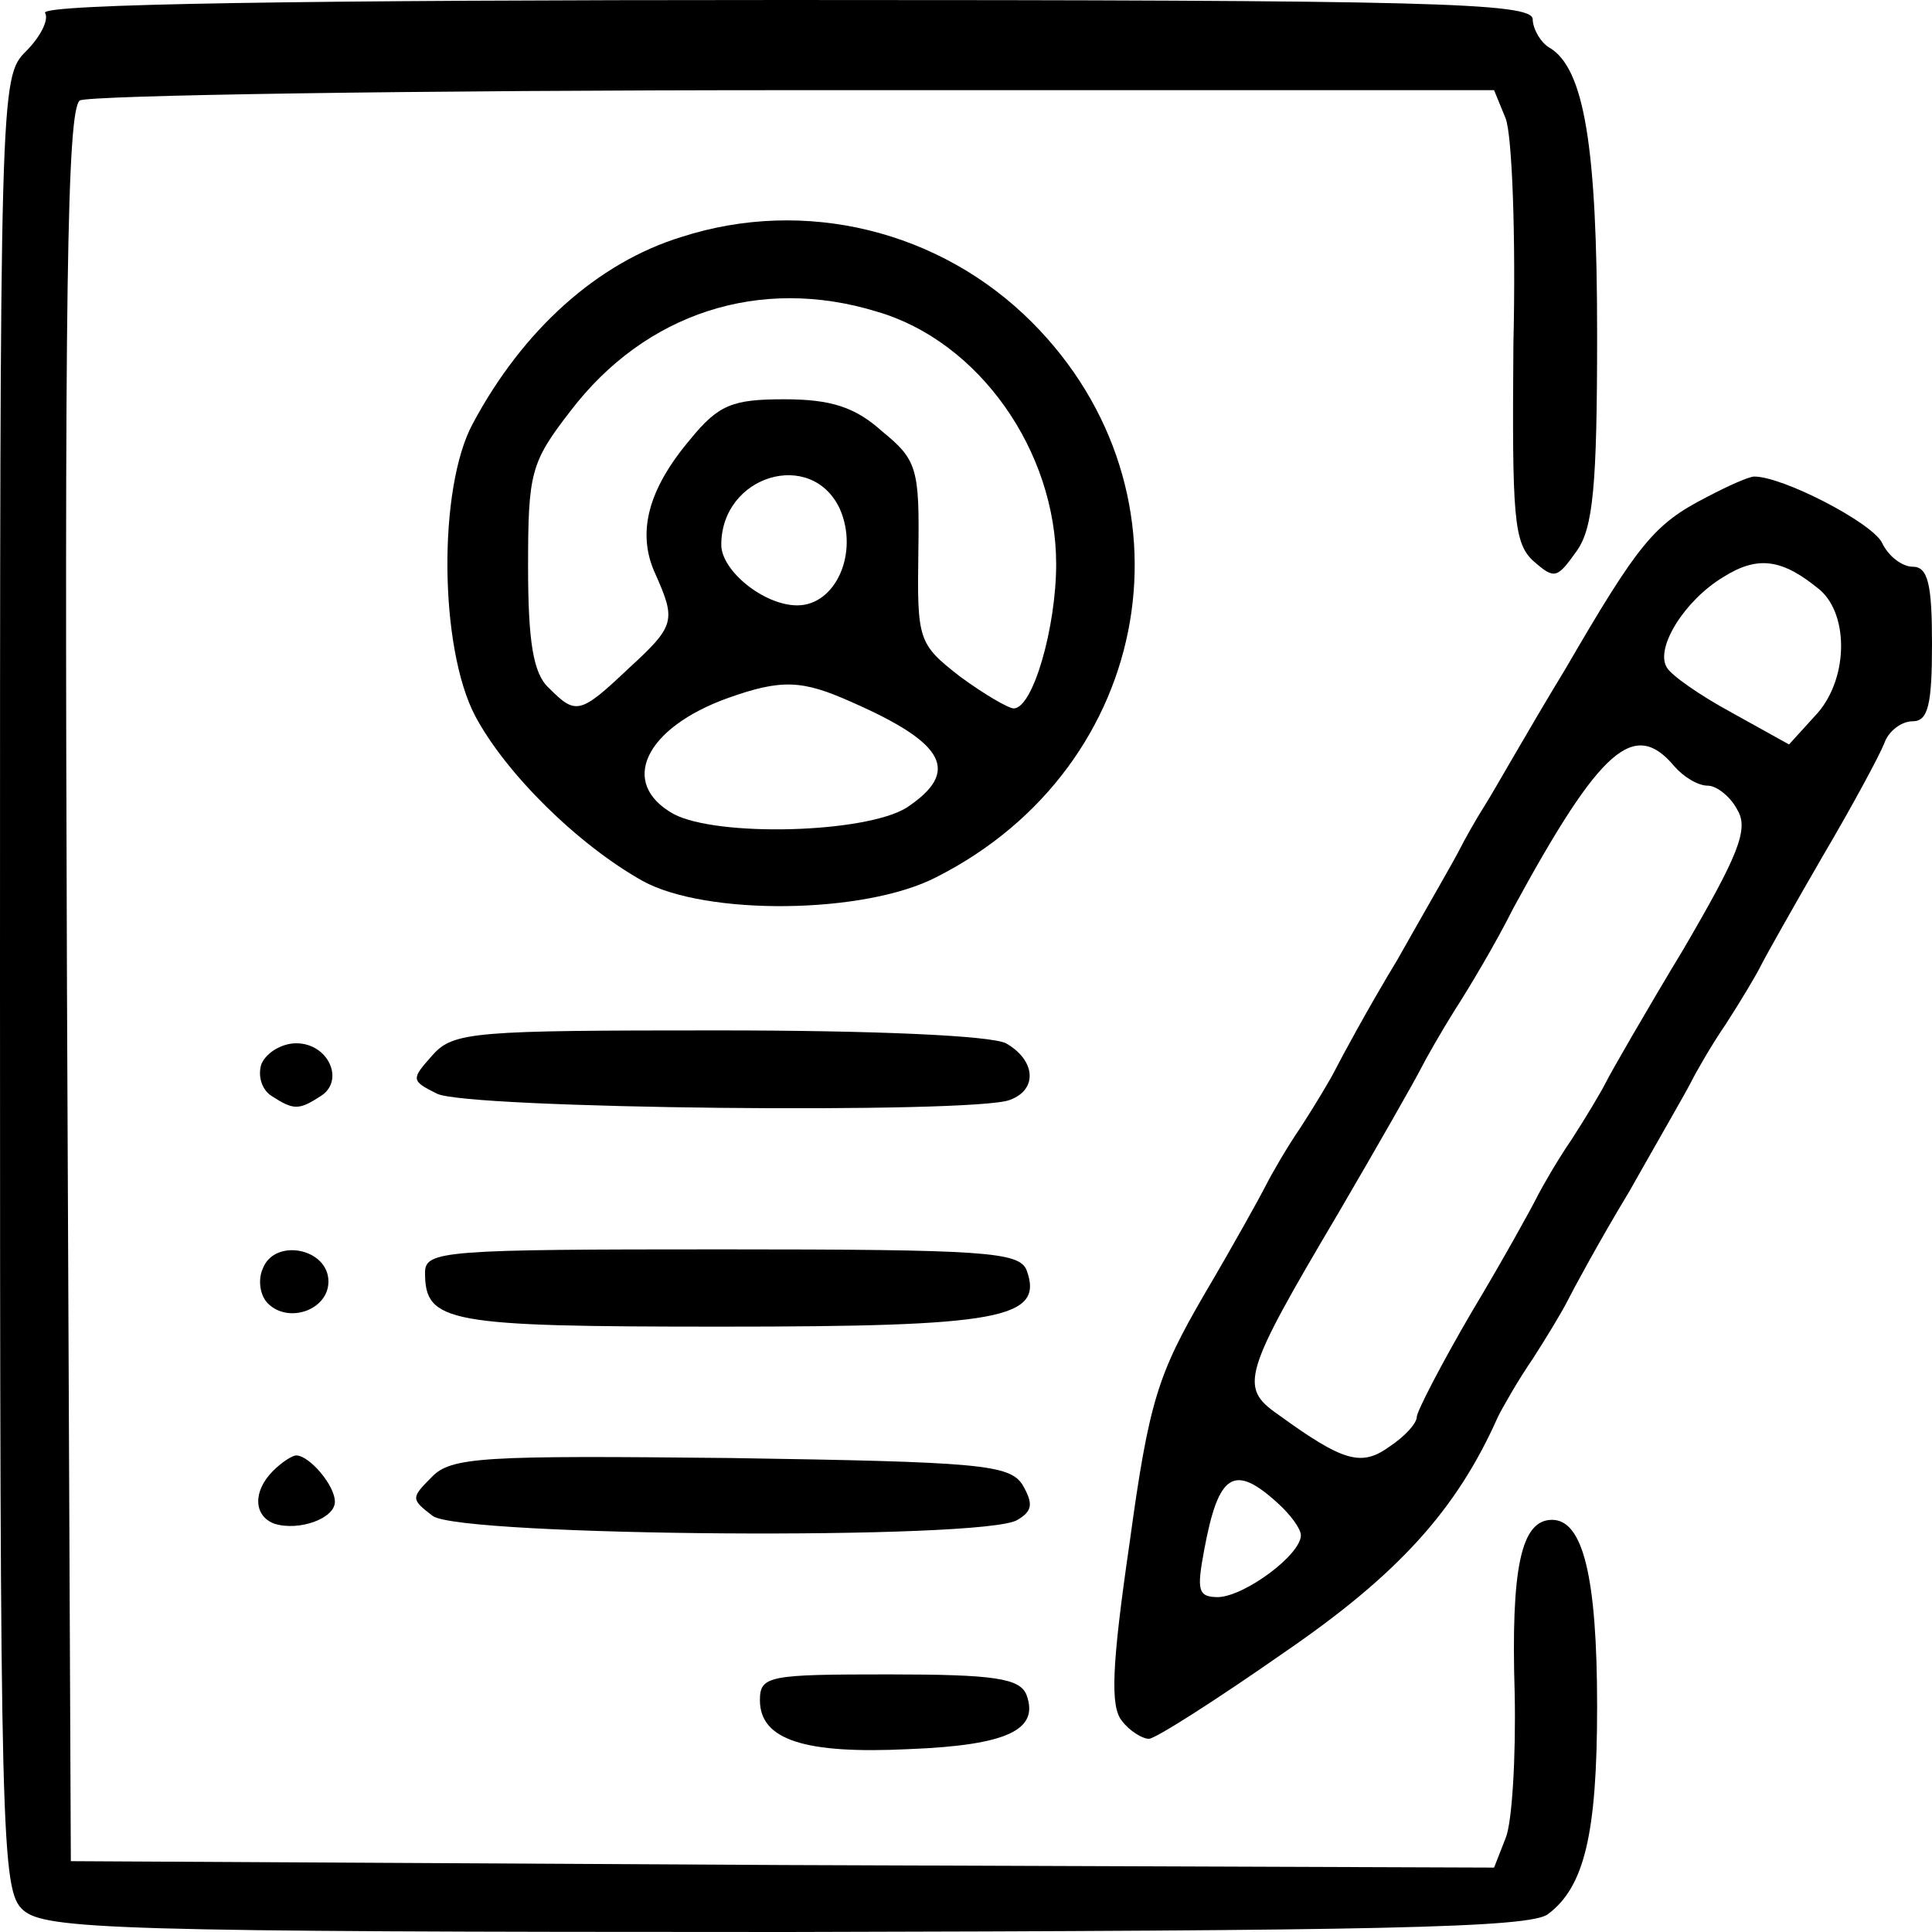
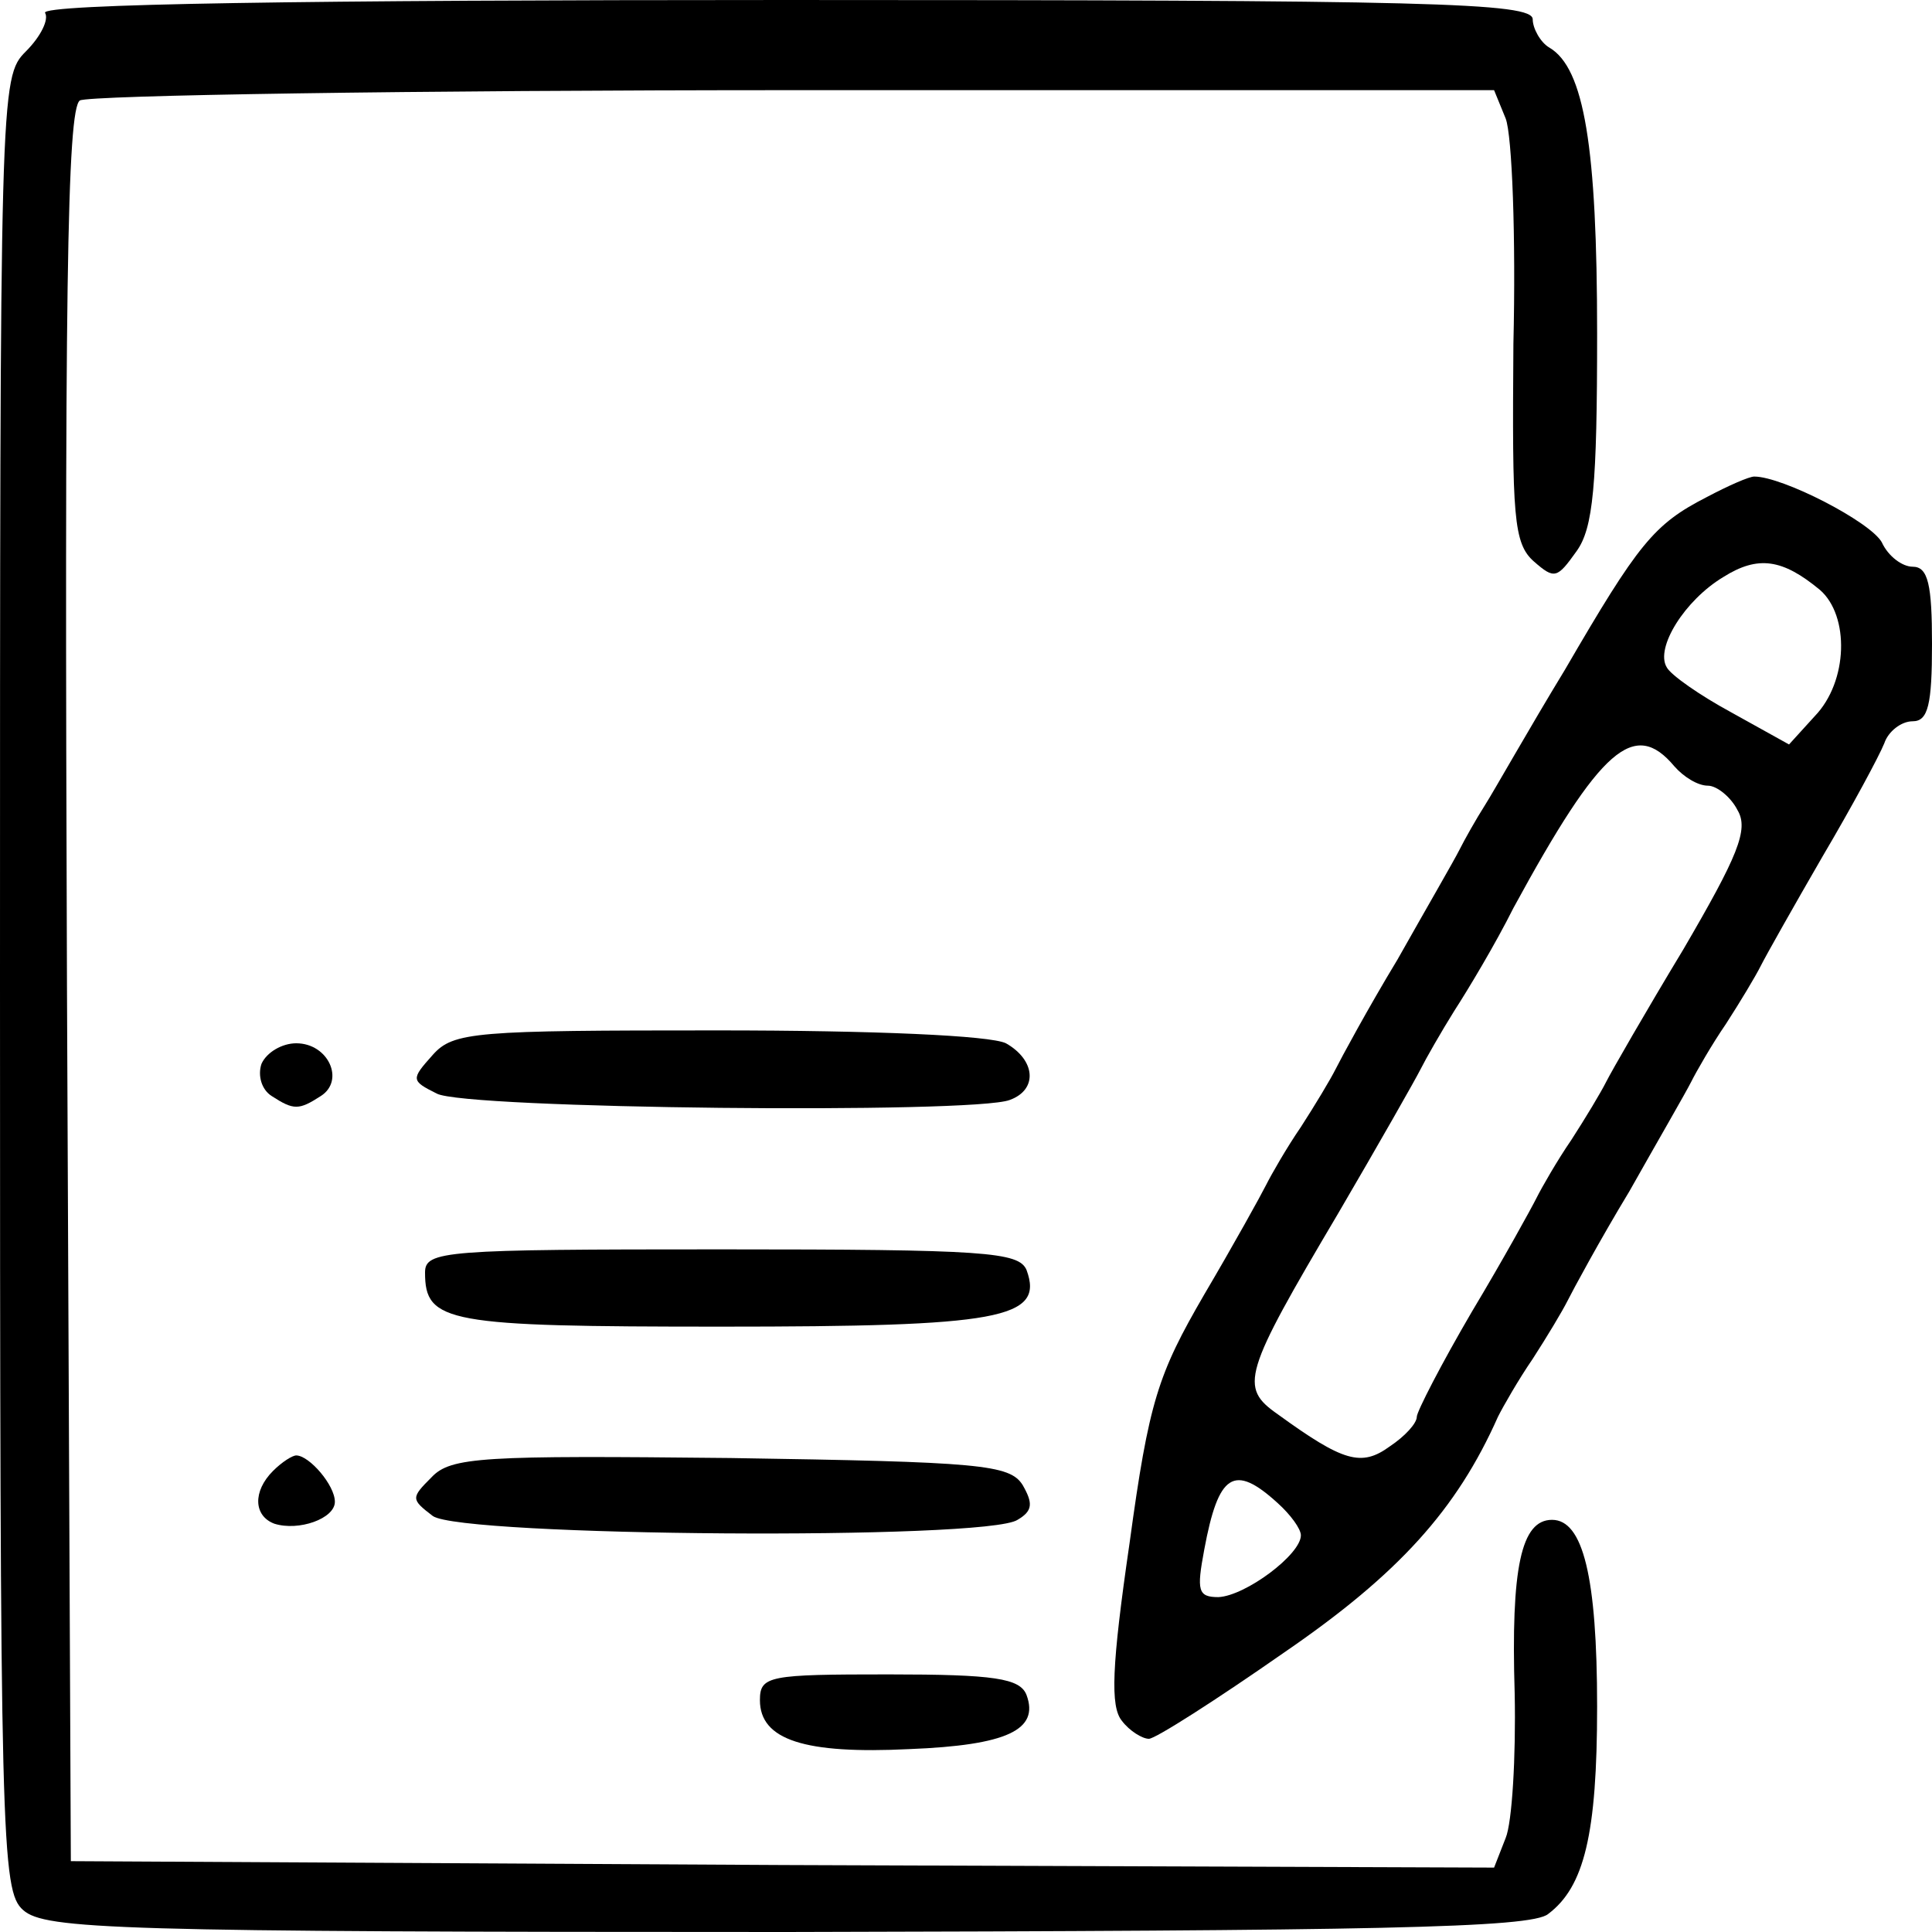
<svg xmlns="http://www.w3.org/2000/svg" width="150pt" height="150pt" viewBox="0 0 150 150" preserveAspectRatio="xMidYMid meet">
  <g transform="translate(0,150) scale(0.1,-0.1)" fill="#000000" stroke="none">
    <path d="M35 1490 c3 -5 -3 -18 -15 -30 -20 -20 -20 -29 -20 -723 0 -669 1 -705 18 -720 17 -15 72 -17 593 -17 455 1 578 3 591 14 28 21 38 62 38 161 0 101 -11 145 -35 145 -24 0 -32 -37 -29 -135 1 -49 -2 -100 -7 -112 l-9 -23 -552 2 -553 3 -3 679 c-2 537 0 681 10 688 7 4 257 8 556 8 l542 0 9 -22 c5 -13 8 -92 6 -175 -1 -134 0 -155 16 -169 16 -14 18 -13 33 8 13 18 16 51 16 169 0 145 -10 206 -37 222 -7 4 -13 15 -13 22 0 13 -80 15 -581 15 -369 0 -578 -3 -574 -10z" />
-     <path d="M529 1316 c-65 -20 -123 -72 -162 -145 -27 -50 -26 -174 2 -227 24 -45 80 -100 130 -128 49 -27 172 -26 228 3 170 86 206 299 74 431 -71 71 -176 97 -272 66z m152 -58 c79 -23 139 -108 139 -196 0 -49 -18 -112 -33 -112 -4 0 -23 11 -42 25 -32 25 -33 28 -32 96 1 65 -1 72 -28 94 -21 19 -40 25 -76 25 -40 0 -51 -4 -73 -31 -33 -39 -42 -73 -27 -105 16 -36 15 -40 -21 -73 -38 -36 -41 -36 -62 -15 -12 11 -16 36 -16 94 0 73 2 81 33 121 58 76 147 105 238 77z m-29 -153 c15 -34 -3 -75 -33 -75 -26 0 -59 27 -59 47 0 54 70 75 92 28z m9 -150 c73 -32 85 -54 43 -82 -32 -20 -147 -23 -181 -5 -43 24 -22 67 42 90 42 15 58 14 96 -3z" />
    <path d="M1325 1114 c-41 -21 -53 -36 -110 -134 -28 -46 -55 -94 -62 -105 -7 -11 -16 -27 -20 -35 -4 -8 -26 -46 -48 -85 -23 -38 -44 -77 -48 -85 -4 -8 -16 -28 -27 -45 -11 -16 -23 -37 -27 -45 -4 -8 -25 -46 -48 -85 -36 -62 -43 -83 -58 -193 -14 -96 -15 -127 -6 -138 6 -8 16 -14 21 -14 5 0 52 30 105 67 89 61 134 111 166 183 4 8 16 29 27 45 11 17 23 37 27 45 4 8 25 47 48 85 22 39 44 77 48 85 4 8 16 29 27 45 11 17 23 37 27 45 4 8 26 47 48 85 23 39 44 78 48 88 3 9 13 17 22 17 12 0 15 13 15 60 0 46 -3 60 -15 60 -8 0 -19 8 -24 19 -9 16 -77 51 -99 51 -4 0 -20 -7 -37 -16z m88 -72 c23 -20 22 -71 -4 -98 l-20 -22 -45 25 c-24 13 -47 29 -50 35 -9 15 14 52 44 70 27 17 46 14 75 -10z m-113 -137 c7 -8 18 -15 26 -15 7 0 18 -9 23 -19 9 -15 0 -36 -42 -108 -29 -48 -56 -95 -60 -103 -4 -8 -16 -28 -27 -45 -11 -16 -23 -37 -27 -45 -4 -8 -26 -48 -50 -88 -24 -41 -43 -78 -43 -82 0 -5 -9 -15 -21 -23 -22 -16 -36 -12 -87 25 -30 21 -27 31 47 156 31 53 60 104 64 112 4 8 16 29 26 45 11 17 32 52 46 80 68 125 94 147 125 110z m-308 -572 c10 -9 18 -20 18 -25 0 -15 -43 -47 -64 -48 -16 0 -17 5 -11 37 11 59 23 67 57 36z" />
    <path d="M336 681 c-17 -19 -17 -20 3 -30 21 -12 417 -16 445 -5 22 8 20 31 -3 44 -12 6 -102 10 -224 10 -188 0 -205 -1 -221 -19z" />
    <path d="M203 674 c-3 -9 0 -20 8 -25 17 -11 21 -11 38 0 19 12 6 41 -19 41 -11 0 -23 -7 -27 -16z" />
-     <path d="M204 515 c-4 -9 -2 -21 4 -27 16 -16 47 -5 47 17 0 26 -42 34 -51 10z" />
    <path d="M330 512 c0 -39 17 -42 230 -42 216 0 251 6 237 44 -6 14 -32 16 -237 16 -215 0 -230 -1 -230 -18z" />
    <path d="M212 358 c-16 -16 -15 -35 1 -41 19 -6 47 4 47 17 0 13 -20 36 -30 36 -3 0 -11 -5 -18 -12z" />
    <path d="M335 353 c-16 -16 -16 -17 1 -30 22 -16 430 -19 454 -3 12 7 12 13 4 27 -10 16 -33 18 -227 21 -192 2 -217 1 -232 -15z" />
    <path d="M590 180 c0 -31 35 -42 116 -38 76 3 101 15 91 42 -5 13 -25 16 -107 16 -93 0 -100 -1 -100 -20z" />
  </g>
</svg>